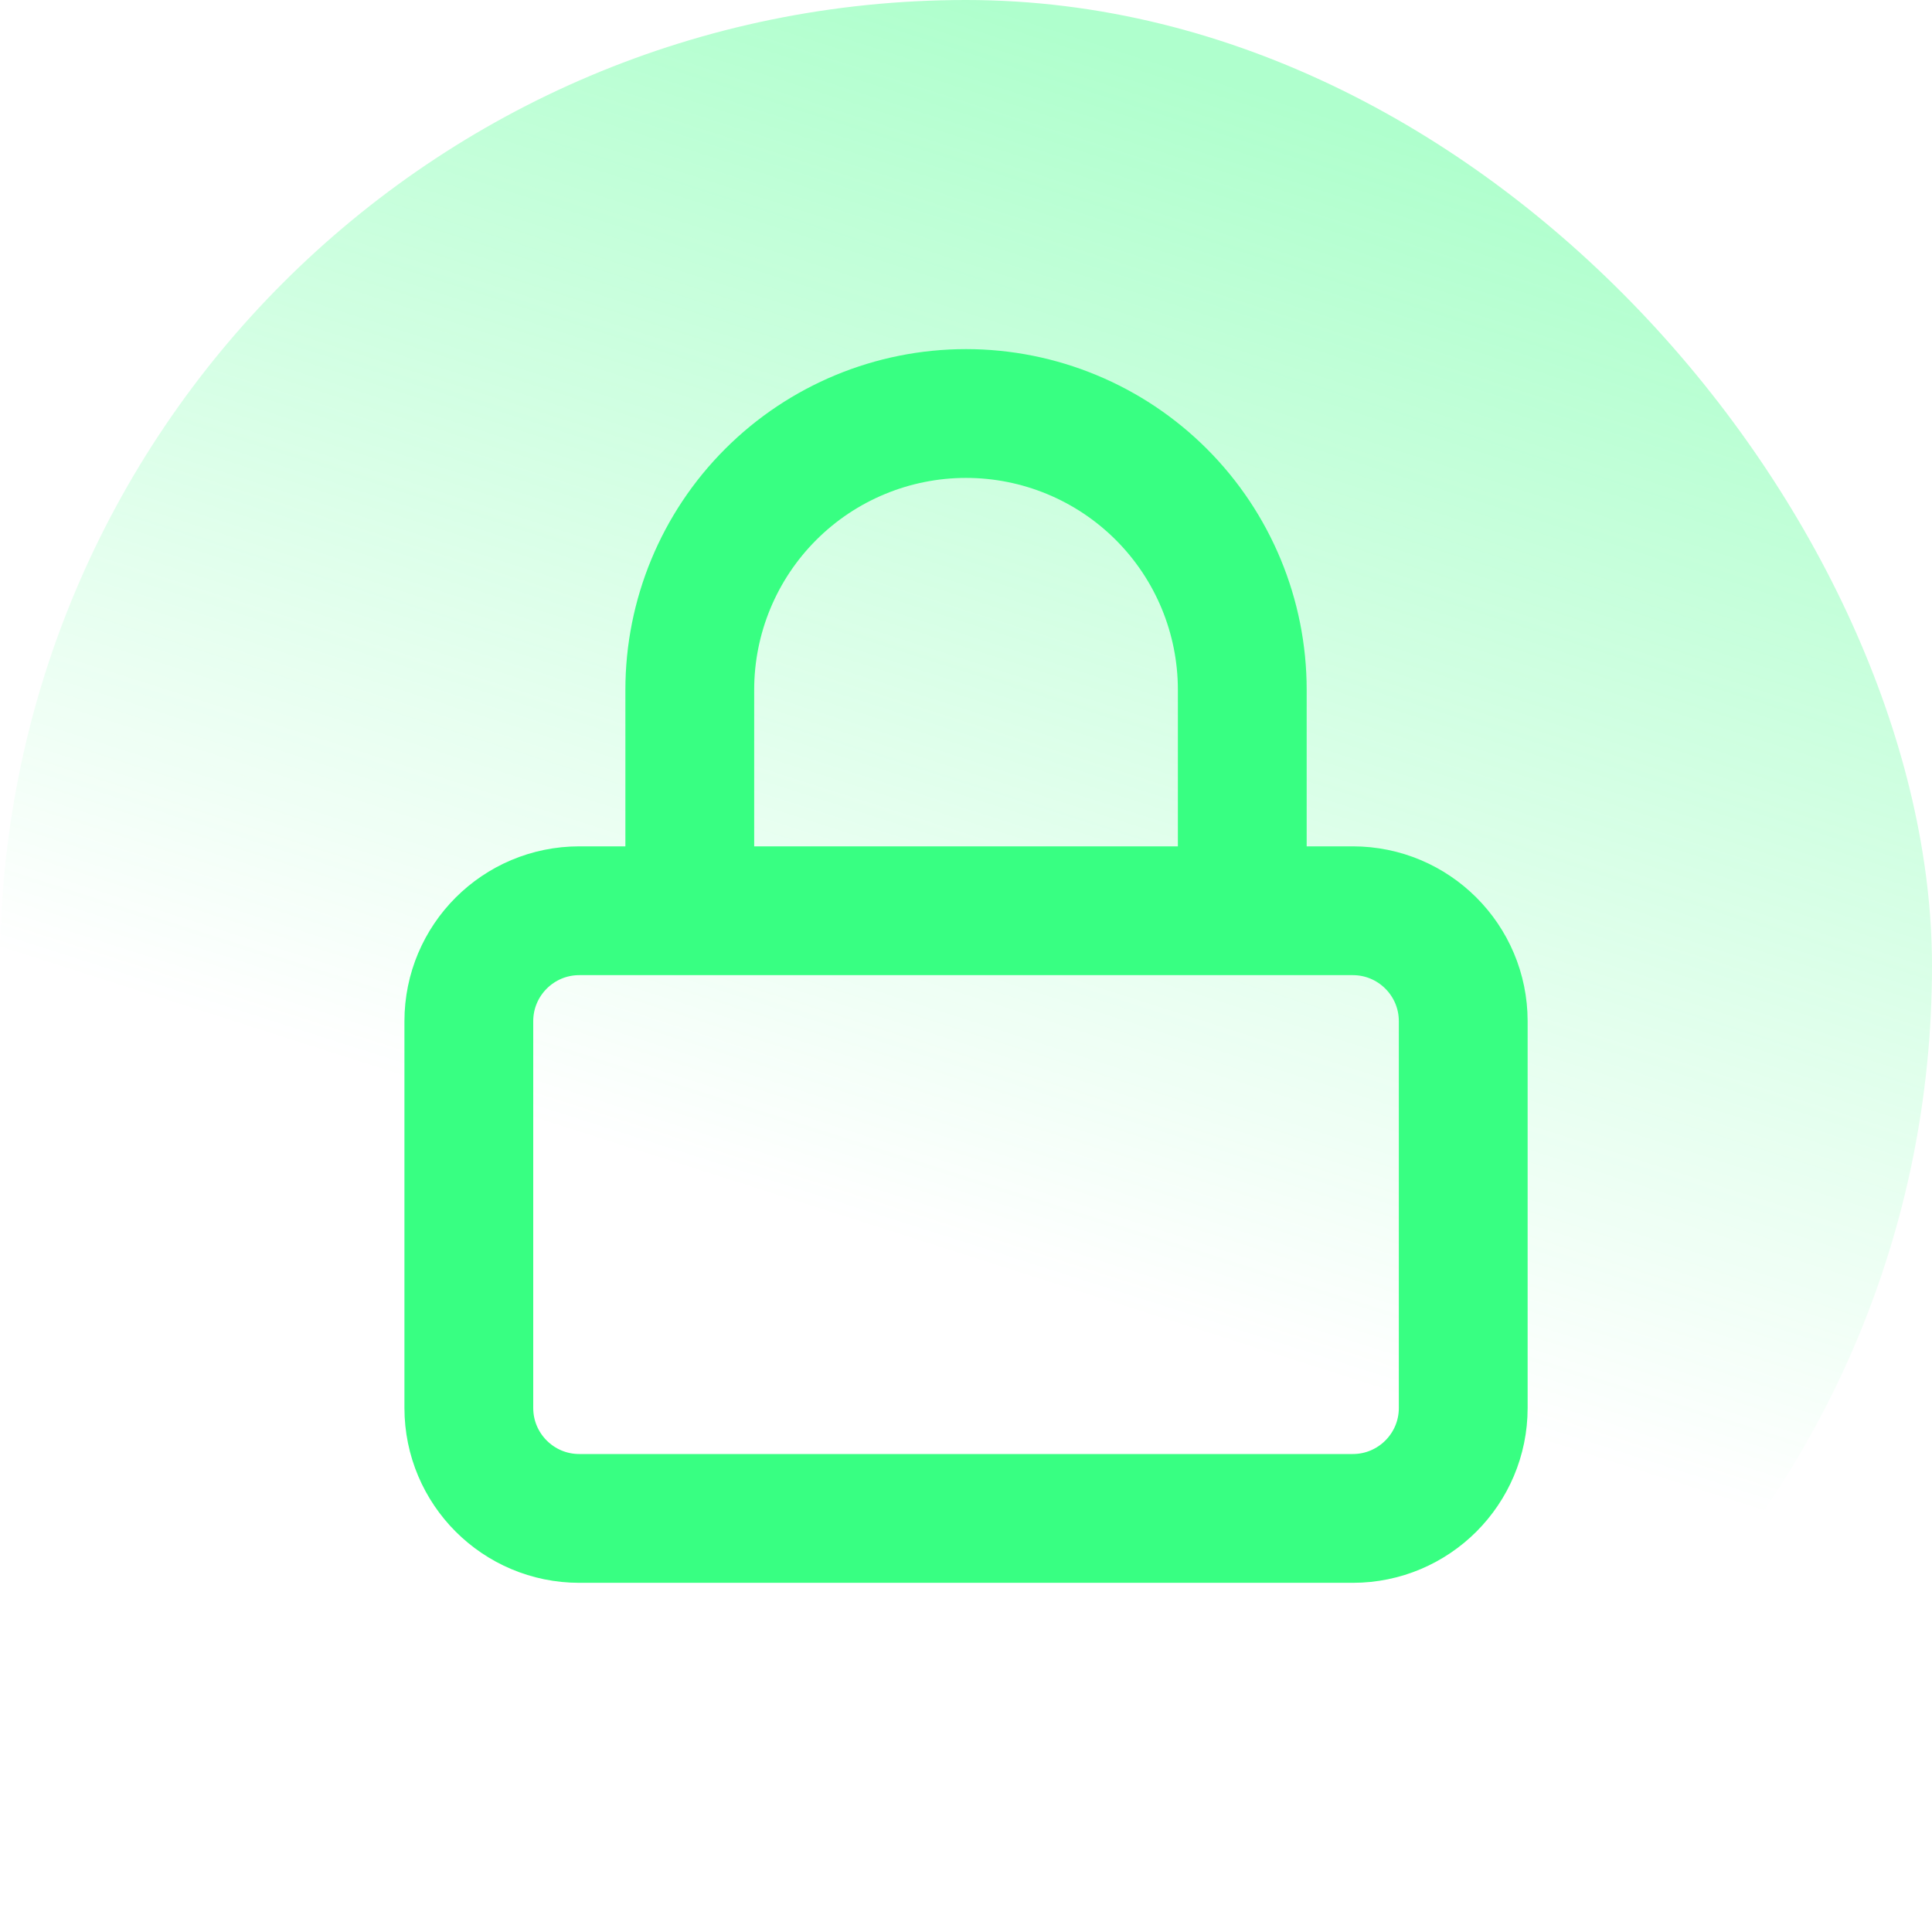
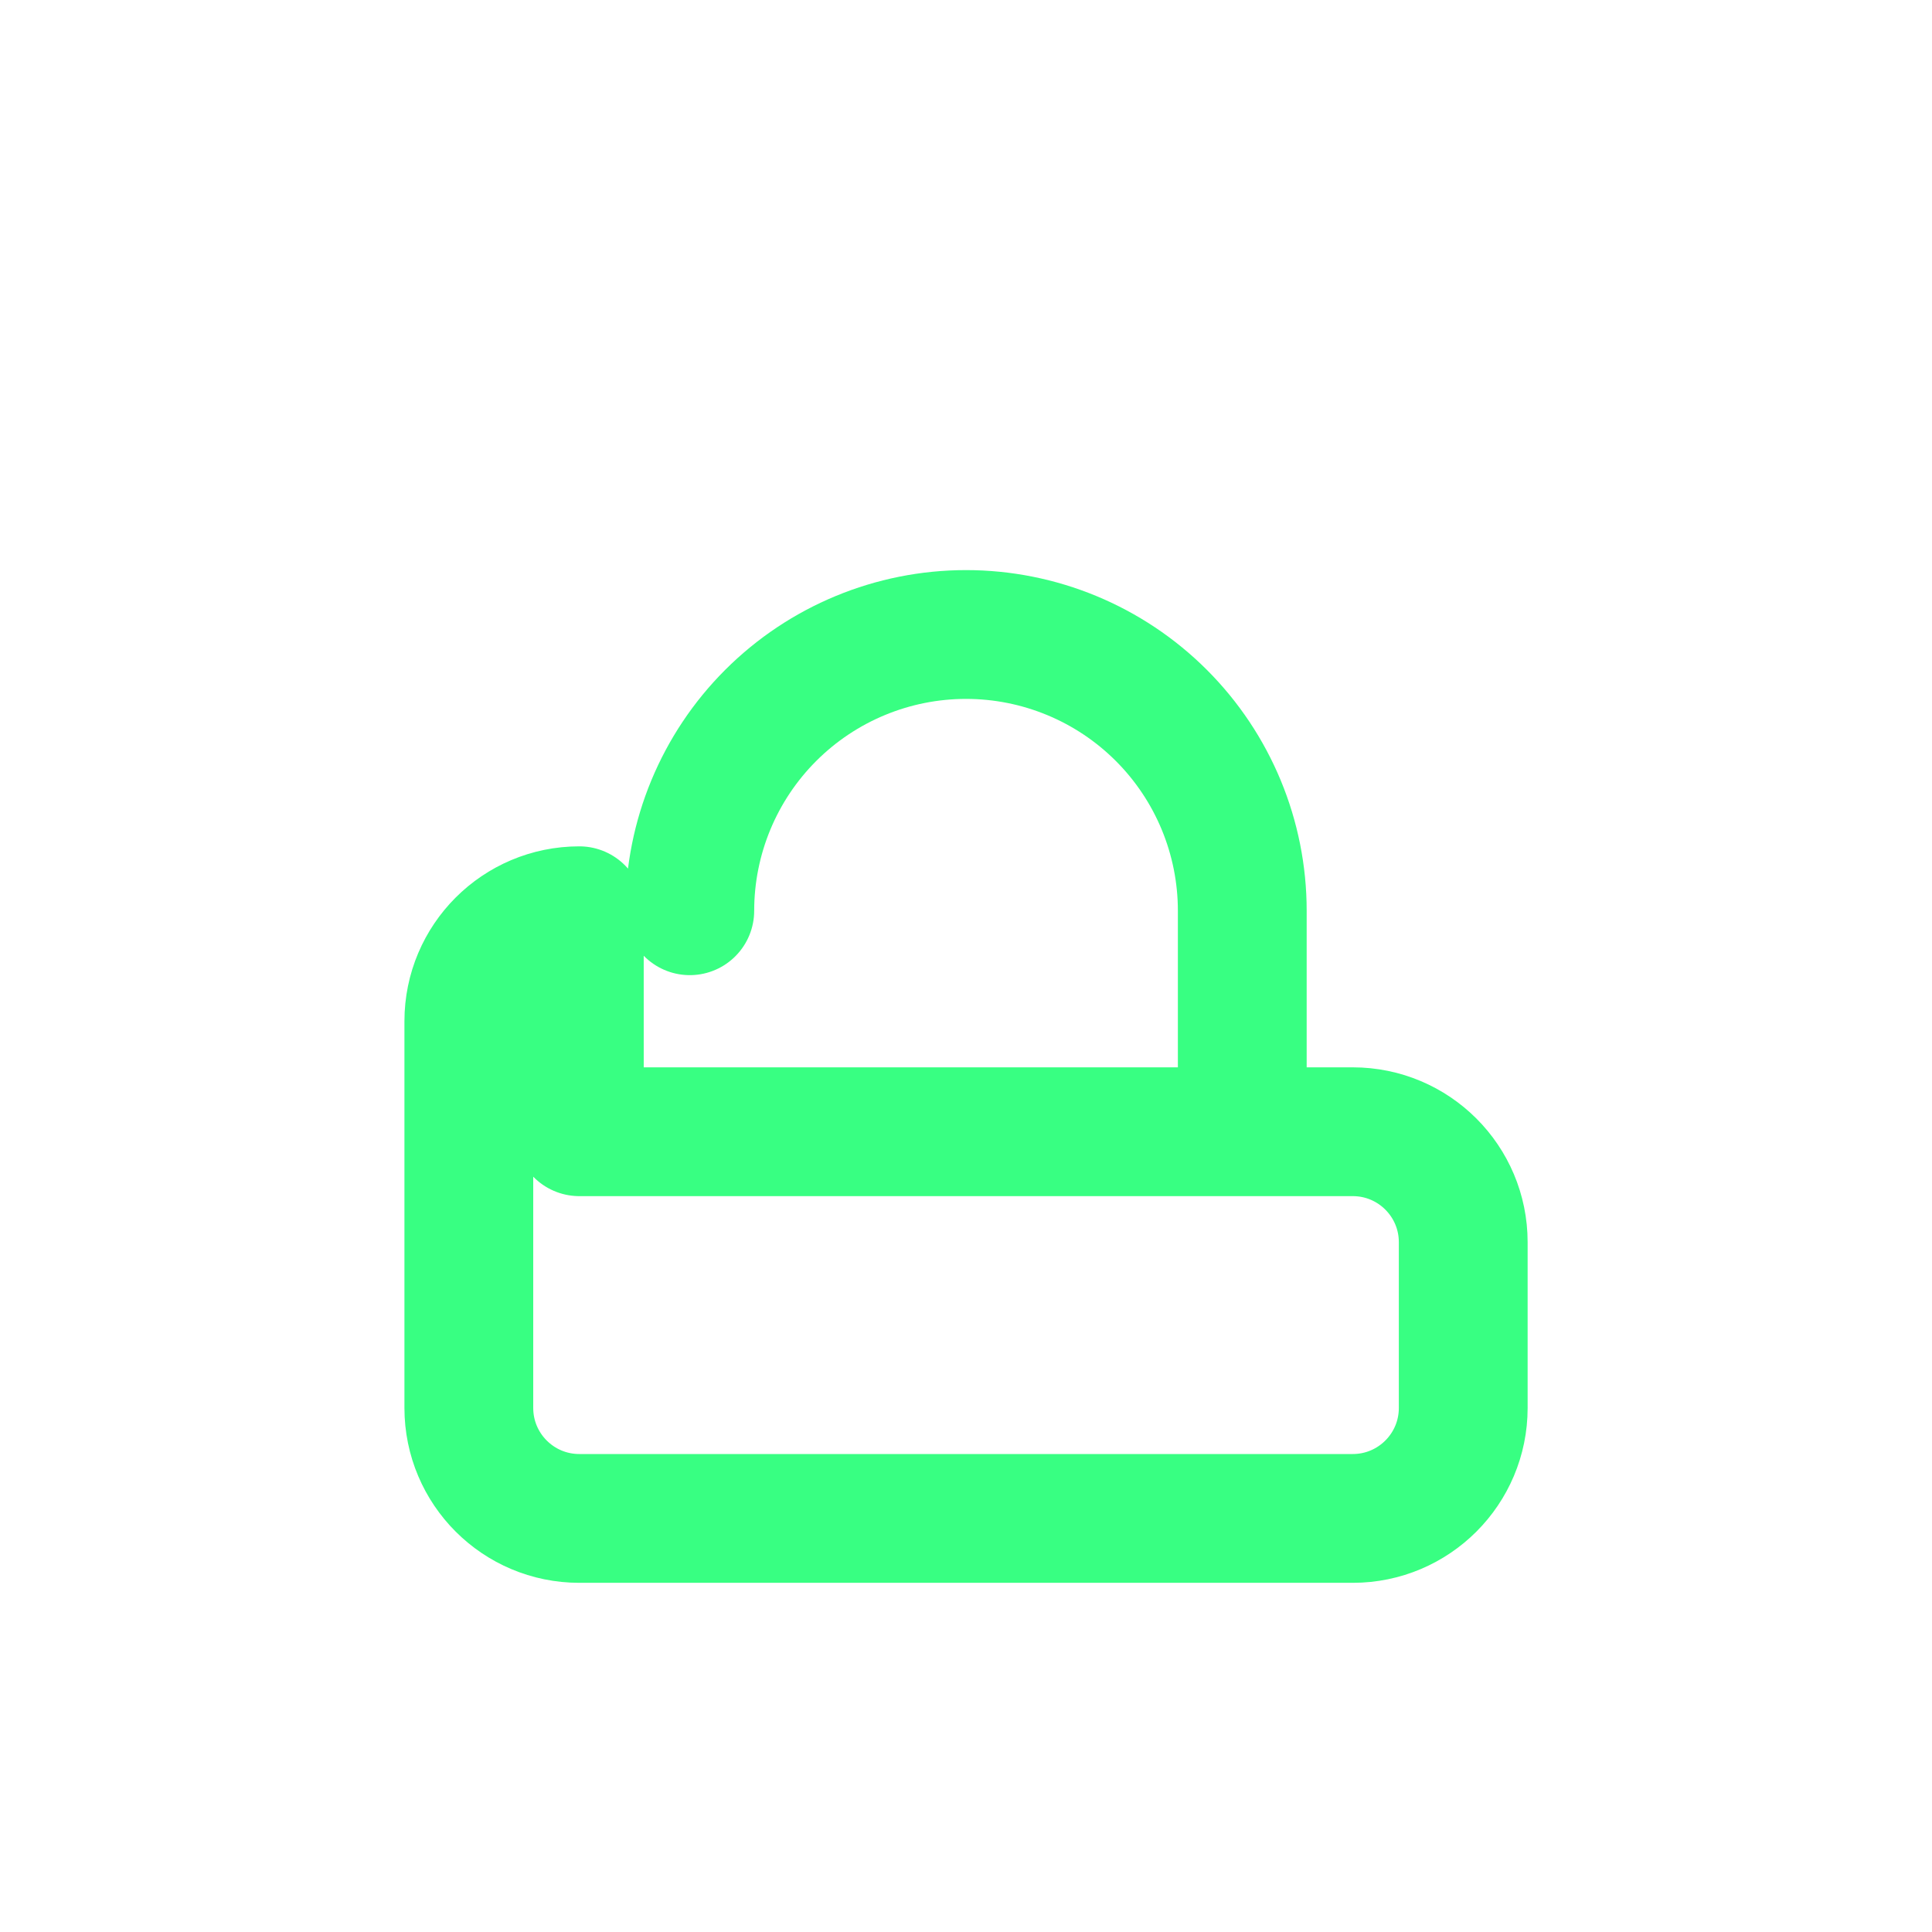
<svg xmlns="http://www.w3.org/2000/svg" width="60" height="60" viewBox="0 0 60 60" fill="none">
-   <rect width="60" height="60" rx="30" fill="url(#paint0_linear_5684_7220)" fill-opacity=".4" />
-   <path d="M21.422 28.284V21.421c0-2.275.904-4.457 2.513-6.066 1.609-1.609 3.791-2.513 6.066-2.513 2.275.0 4.457.904 6.066 2.513 1.609 1.609 2.513 3.791 2.513 6.066v6.863m-20.588.0H42.011c1.895.0 3.431 1.536 3.431 3.431V43.725c0 1.895-1.536 3.431-3.431 3.431H17.991c-1.895.0-3.431-1.536-3.431-3.431V31.715c0-1.895 1.536-3.431 3.431-3.431z" stroke="#38ff82" stroke-width="4" stroke-linecap="round" stroke-linejoin="round" />
+   <path d="M21.422 28.284c0-2.275.904-4.457 2.513-6.066 1.609-1.609 3.791-2.513 6.066-2.513 2.275.0 4.457.904 6.066 2.513 1.609 1.609 2.513 3.791 2.513 6.066v6.863m-20.588.0H42.011c1.895.0 3.431 1.536 3.431 3.431V43.725c0 1.895-1.536 3.431-3.431 3.431H17.991c-1.895.0-3.431-1.536-3.431-3.431V31.715c0-1.895 1.536-3.431 3.431-3.431z" stroke="#38ff82" stroke-width="4" stroke-linecap="round" stroke-linejoin="round" />
  <defs>
    <linearGradient id="paint0_linear_5684_7220" x1="40.2" y1="3.149" x2="25.015" y2="50.669" gradientUnits="userSpaceOnUse">
      <stop stop-color="#38ff82" />
      <stop offset=".75" stop-color="#38ff82" stop-opacity="0" />
    </linearGradient>
  </defs>
</svg>